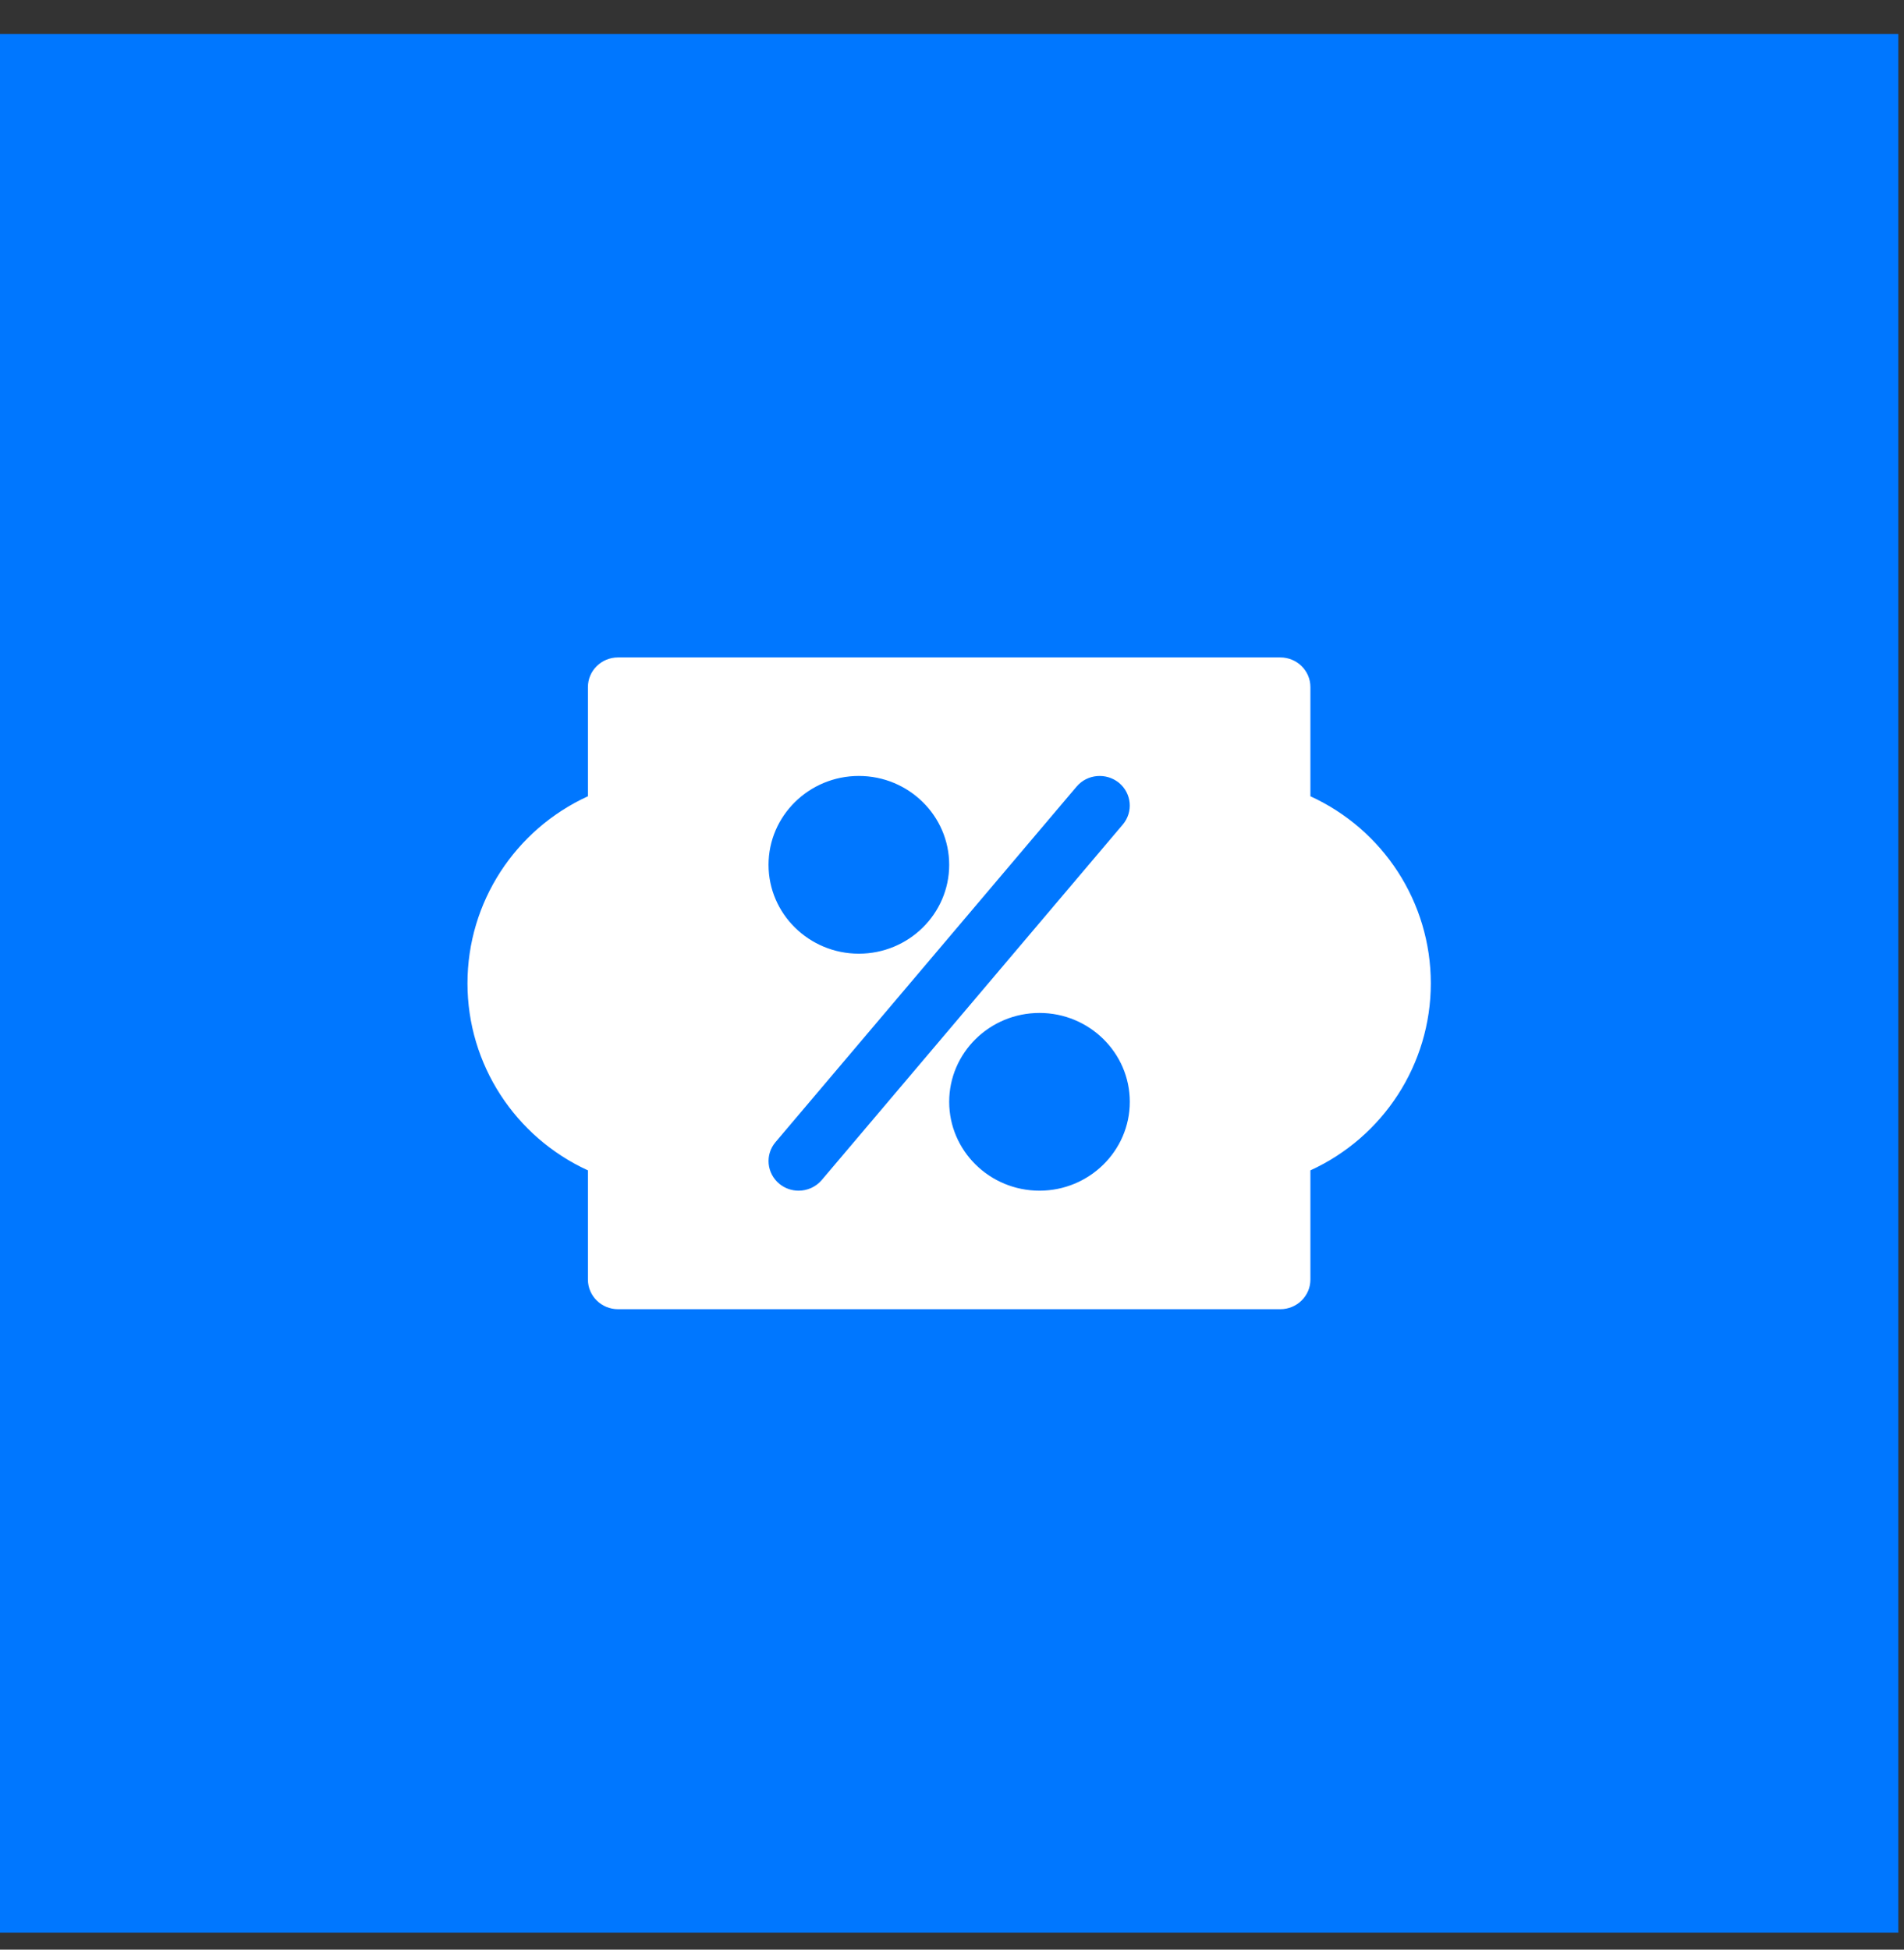
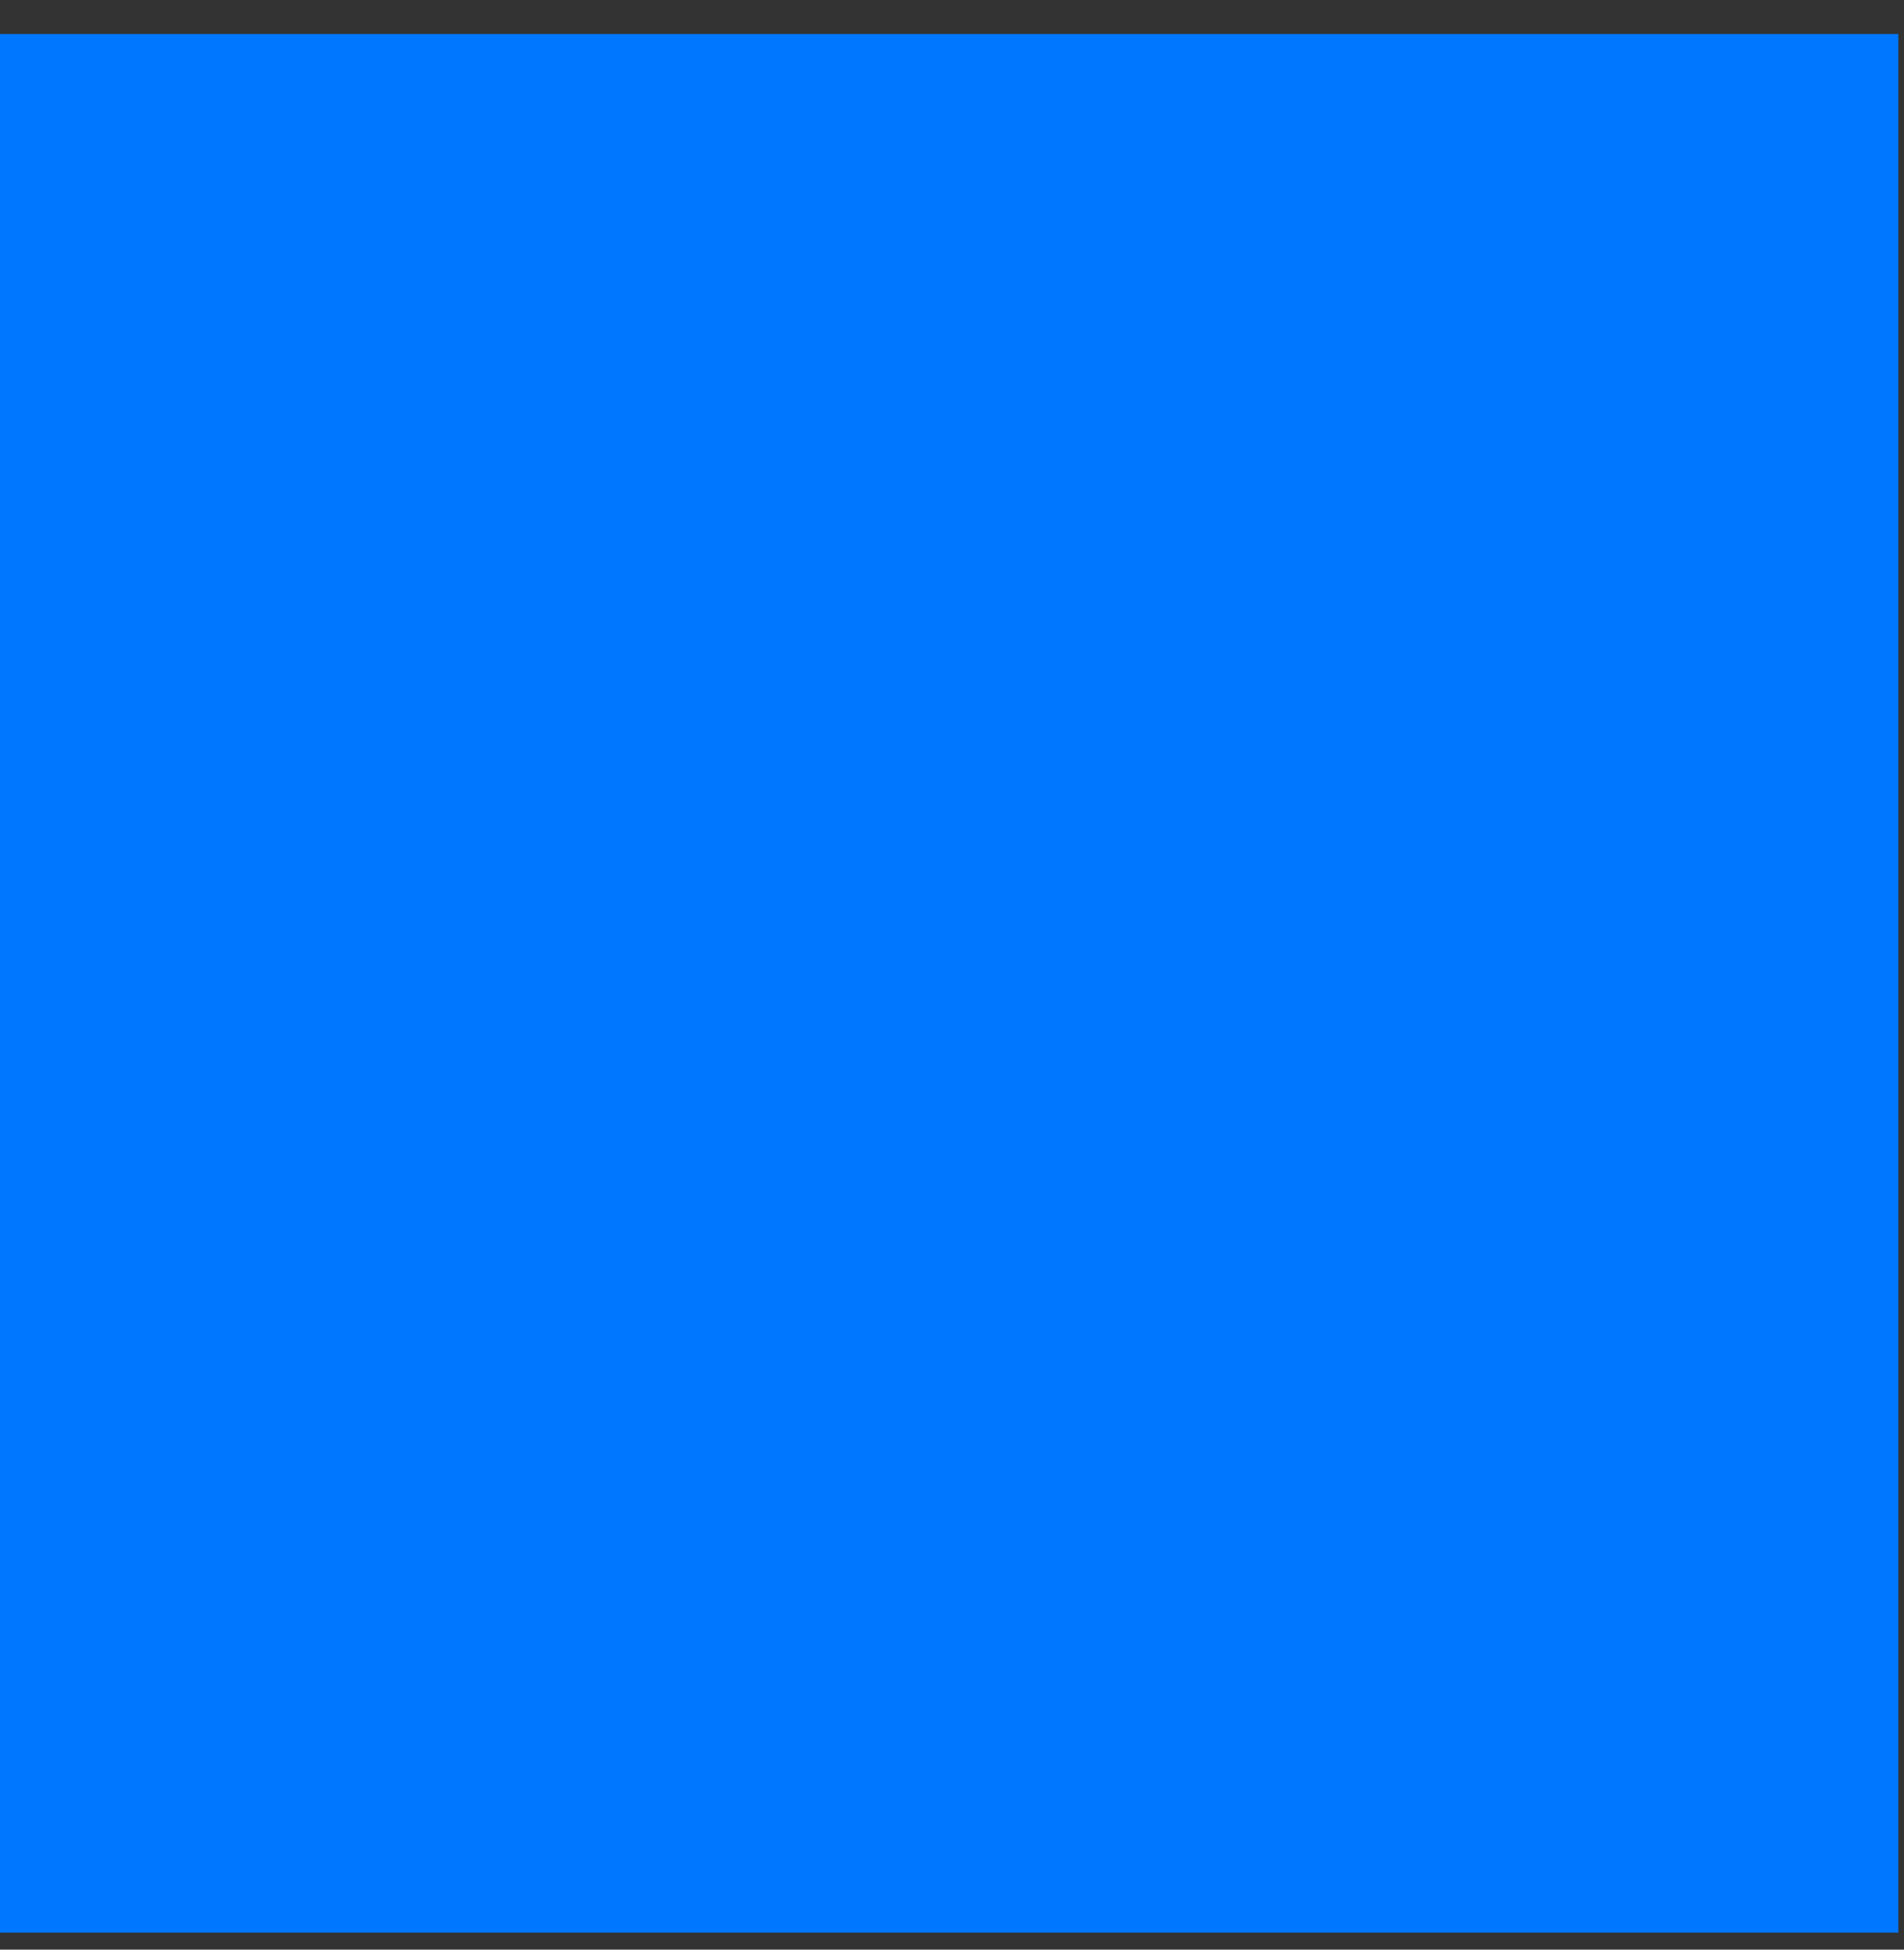
<svg xmlns="http://www.w3.org/2000/svg" width="42" height="43" viewBox="0 0 42 43" fill="none">
  <rect x="0" y="0" width="42" height="43" fill="#333333" stroke="none" />
  <rect width="41.875" height="41.875" transform="translate(0 0.75)" fill="#0077FF" />
-   <path d="M28.906 17.562V15.153C28.906 14.793 28.609 14.5 28.242 14.5H13.633C13.266 14.5 12.969 14.793 12.969 15.153V17.562C11.362 18.298 10.312 19.9 10.312 21.688C10.312 23.474 11.362 25.077 12.969 25.813V28.222C12.969 28.582 13.266 28.875 13.633 28.875H28.242C28.609 28.875 28.906 28.582 28.906 28.222V25.813C30.513 25.077 31.562 23.474 31.562 21.688C31.562 19.9 30.513 18.298 28.906 17.562ZM18.945 17.114C20.044 17.114 20.938 17.993 20.938 19.074C20.938 20.155 20.044 21.034 18.945 21.034C17.847 21.034 16.953 20.155 16.953 19.074C16.953 17.993 17.847 17.114 18.945 17.114ZM17.617 26.261C17.467 26.261 17.317 26.212 17.192 26.11C16.911 25.878 16.872 25.467 17.107 25.19L23.748 17.349C23.984 17.07 24.403 17.037 24.683 17.265C24.964 17.497 25.002 17.908 24.767 18.186L18.126 26.027C17.996 26.18 17.807 26.261 17.617 26.261ZM22.93 26.261C21.831 26.261 20.938 25.382 20.938 24.301C20.938 23.22 21.831 22.341 22.93 22.341C24.028 22.341 24.922 23.22 24.922 24.301C24.922 25.382 24.028 26.261 22.93 26.261Z" fill="white" />
</svg>